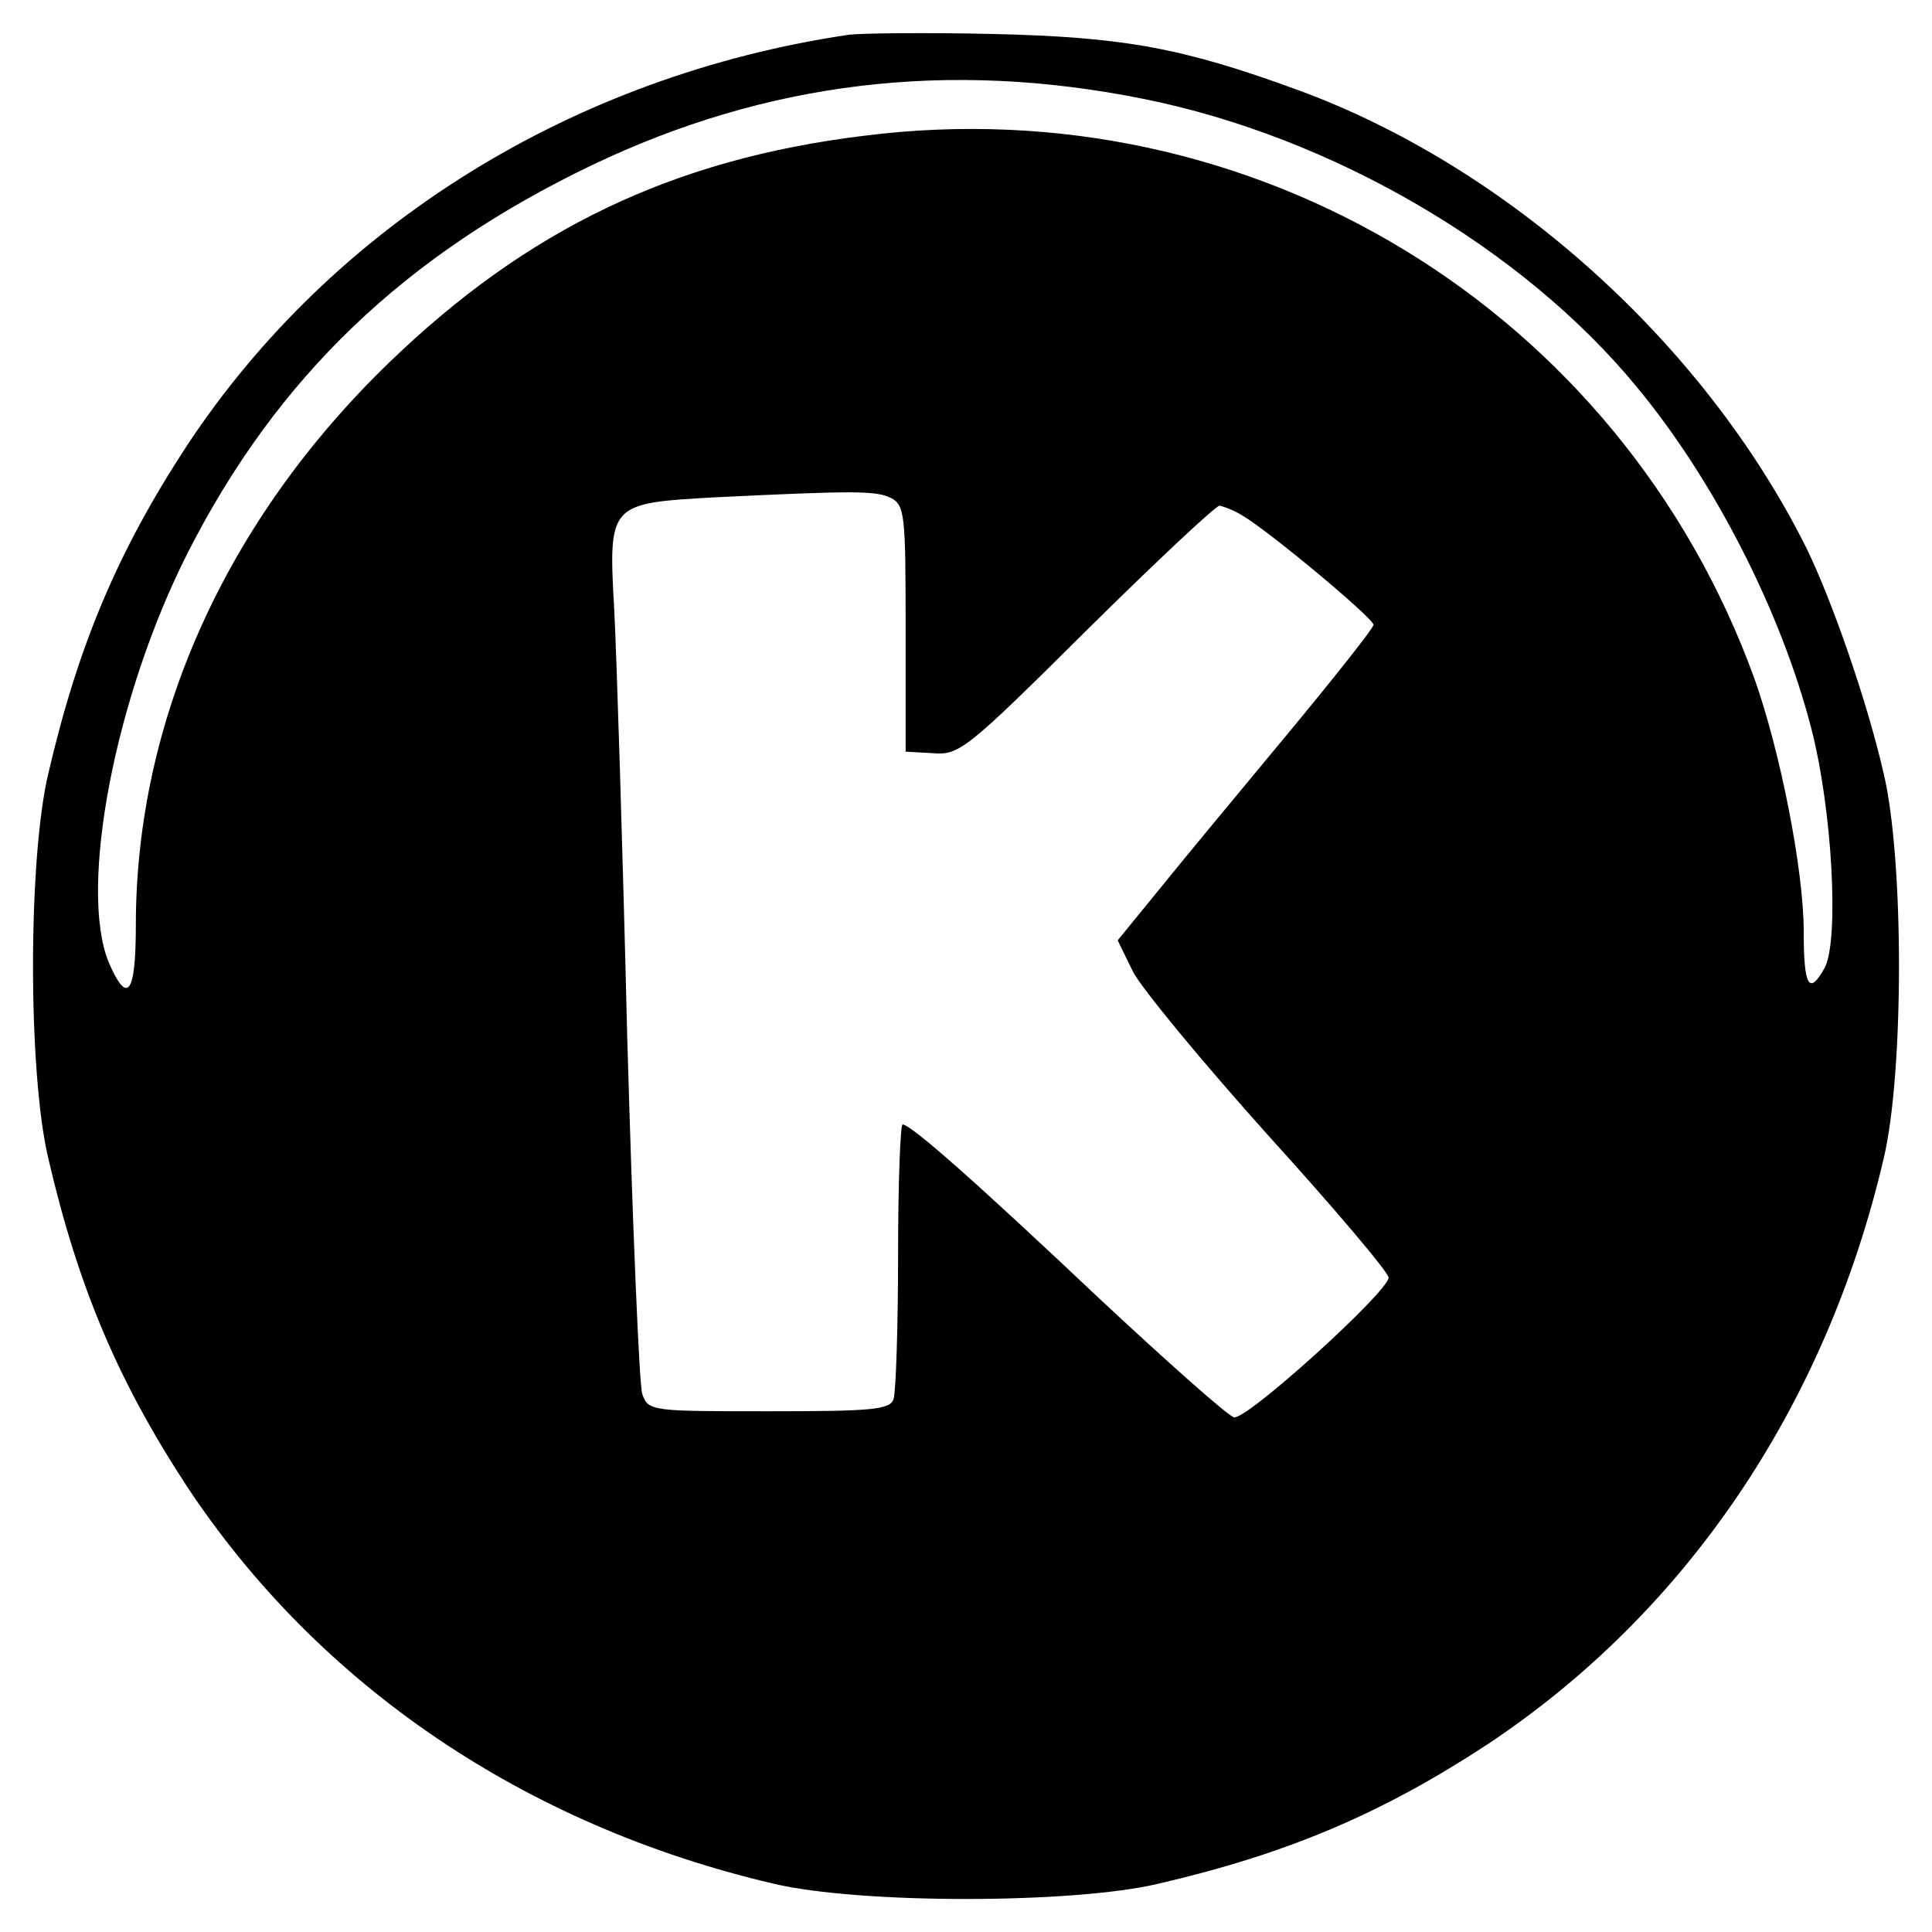
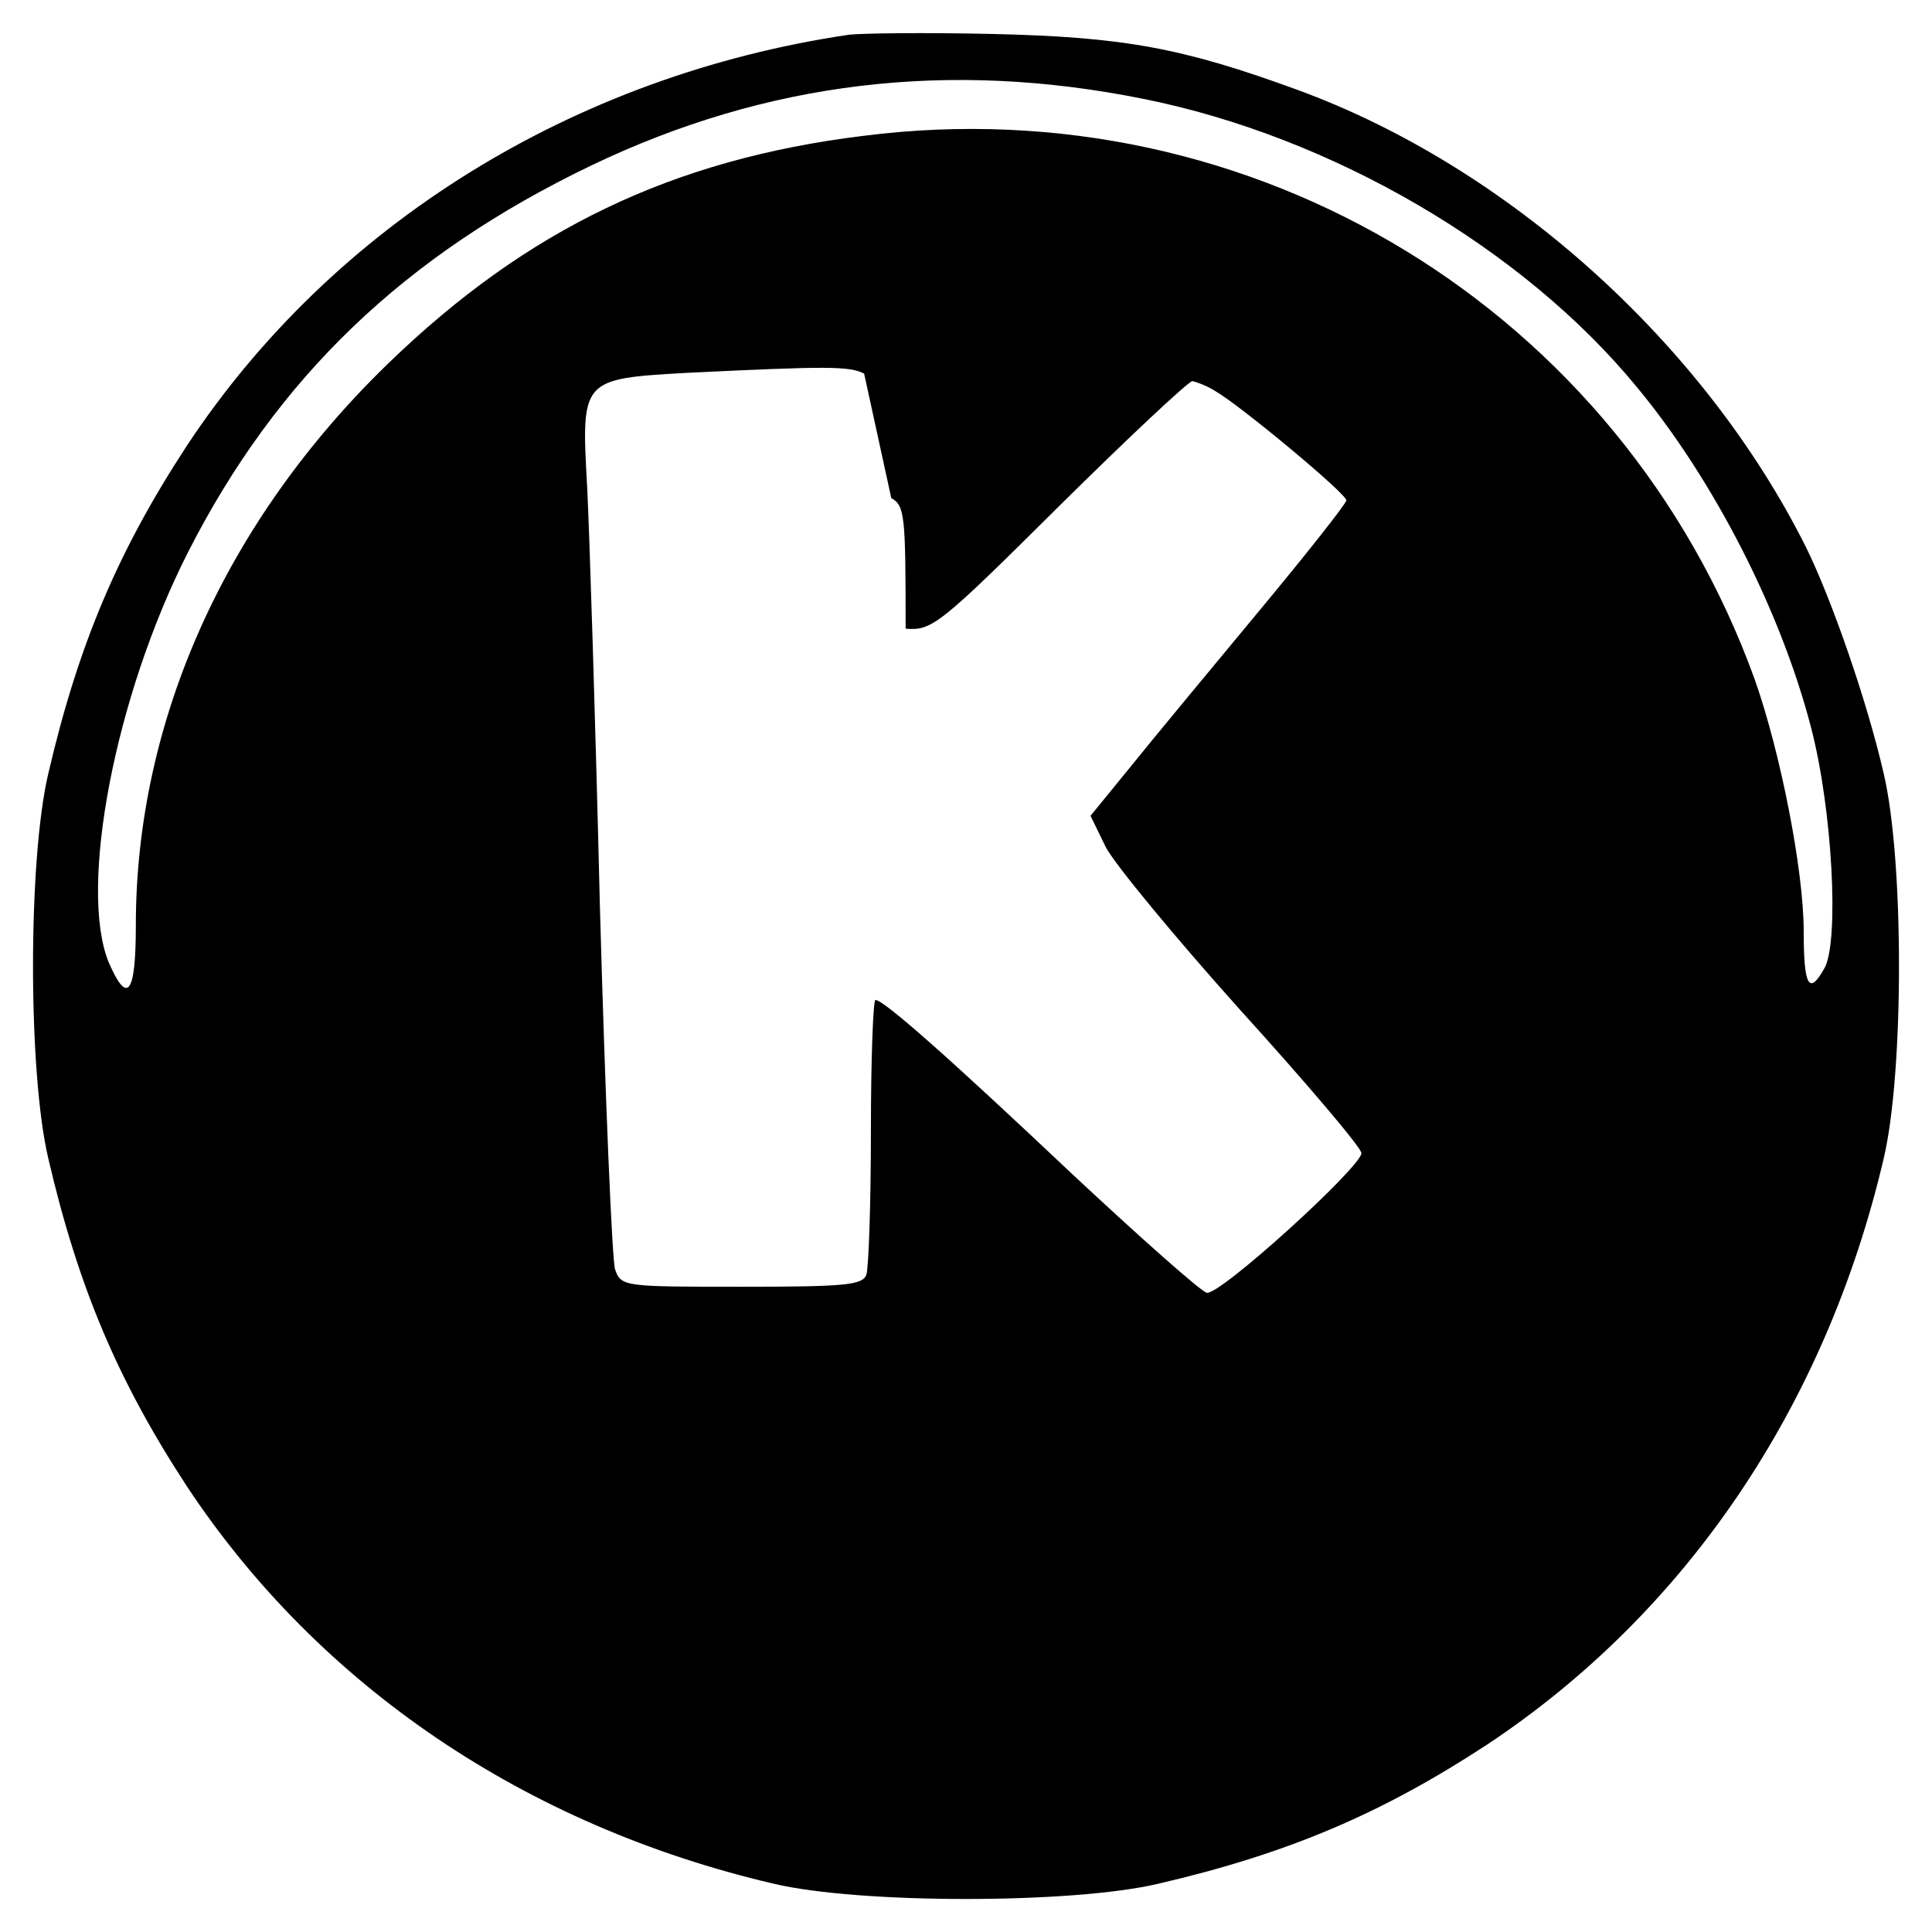
<svg xmlns="http://www.w3.org/2000/svg" version="1.0" width="256pt" height="256pt" viewBox="0 0 256 256" preserveAspectRatio="xMidYMid meet">
  <g transform="translate(0,256) scale(0.1,-0.1)" fill="#000000" stroke="none">
-     <path d="M1125 2514 c-365 -54 -684 -252 -877 -544 -91 -139 -144 -263 -184 -435 -27 -114 -27 -396 0 -510 40 -172 93 -296 184 -435 175 -264 448 -449 777 -526 114 -27 396 -27 510 0 172 40 296 93 435 184 264 175 449 448 526 777 27 114 27 396 0 510 -22 96 -69 231 -103 300 -135 270 -395 504 -674 606 -153 56 -231 70 -404 74 -88 2 -173 1 -190 -1z m390 -85 c250 -50 503 -198 654 -382 102 -123 191 -297 231 -452 28 -108 37 -280 18 -317 -21 -38 -28 -25 -28 48 0 81 -31 238 -65 334 -177 489 -664 786 -1181 720 -253 -31 -446 -124 -629 -301 -216 -209 -335 -474 -335 -745 0 -91 -11 -107 -36 -49 -40 98 8 352 105 543 118 232 287 394 535 513 232 111 473 140 731 88z m-334 -529 c18 -10 19 -23 19 -173 l0 -163 36 -2 c35 -3 45 5 204 163 92 91 171 165 176 165 5 -1 19 -6 30 -13 32 -18 174 -136 174 -145 0 -4 -52 -70 -116 -147 -64 -77 -141 -170 -170 -206 l-53 -65 20 -41 c11 -22 92 -120 179 -217 88 -97 160 -182 160 -189 -1 -19 -188 -189 -205 -185 -8 2 -88 73 -179 158 -163 154 -249 230 -260 230 -3 0 -6 -78 -6 -174 0 -96 -3 -181 -6 -190 -5 -14 -29 -16 -165 -16 -156 0 -160 0 -168 23 -4 12 -13 227 -20 477 -6 250 -14 502 -17 560 -8 143 -8 143 133 151 186 9 214 9 234 -1z" />
+     <path d="M1125 2514 c-365 -54 -684 -252 -877 -544 -91 -139 -144 -263 -184 -435 -27 -114 -27 -396 0 -510 40 -172 93 -296 184 -435 175 -264 448 -449 777 -526 114 -27 396 -27 510 0 172 40 296 93 435 184 264 175 449 448 526 777 27 114 27 396 0 510 -22 96 -69 231 -103 300 -135 270 -395 504 -674 606 -153 56 -231 70 -404 74 -88 2 -173 1 -190 -1z m390 -85 c250 -50 503 -198 654 -382 102 -123 191 -297 231 -452 28 -108 37 -280 18 -317 -21 -38 -28 -25 -28 48 0 81 -31 238 -65 334 -177 489 -664 786 -1181 720 -253 -31 -446 -124 -629 -301 -216 -209 -335 -474 -335 -745 0 -91 -11 -107 -36 -49 -40 98 8 352 105 543 118 232 287 394 535 513 232 111 473 140 731 88z m-334 -529 c18 -10 19 -23 19 -173 c35 -3 45 5 204 163 92 91 171 165 176 165 5 -1 19 -6 30 -13 32 -18 174 -136 174 -145 0 -4 -52 -70 -116 -147 -64 -77 -141 -170 -170 -206 l-53 -65 20 -41 c11 -22 92 -120 179 -217 88 -97 160 -182 160 -189 -1 -19 -188 -189 -205 -185 -8 2 -88 73 -179 158 -163 154 -249 230 -260 230 -3 0 -6 -78 -6 -174 0 -96 -3 -181 -6 -190 -5 -14 -29 -16 -165 -16 -156 0 -160 0 -168 23 -4 12 -13 227 -20 477 -6 250 -14 502 -17 560 -8 143 -8 143 133 151 186 9 214 9 234 -1z" />
  </g>
</svg>